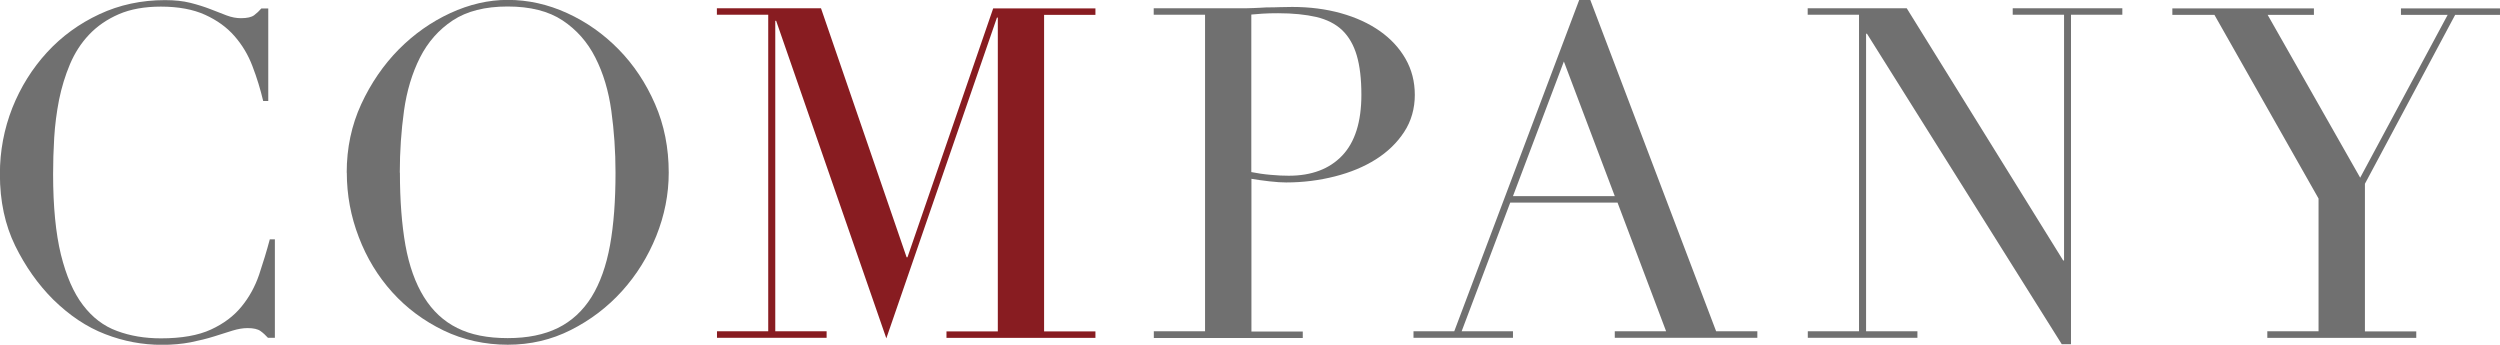
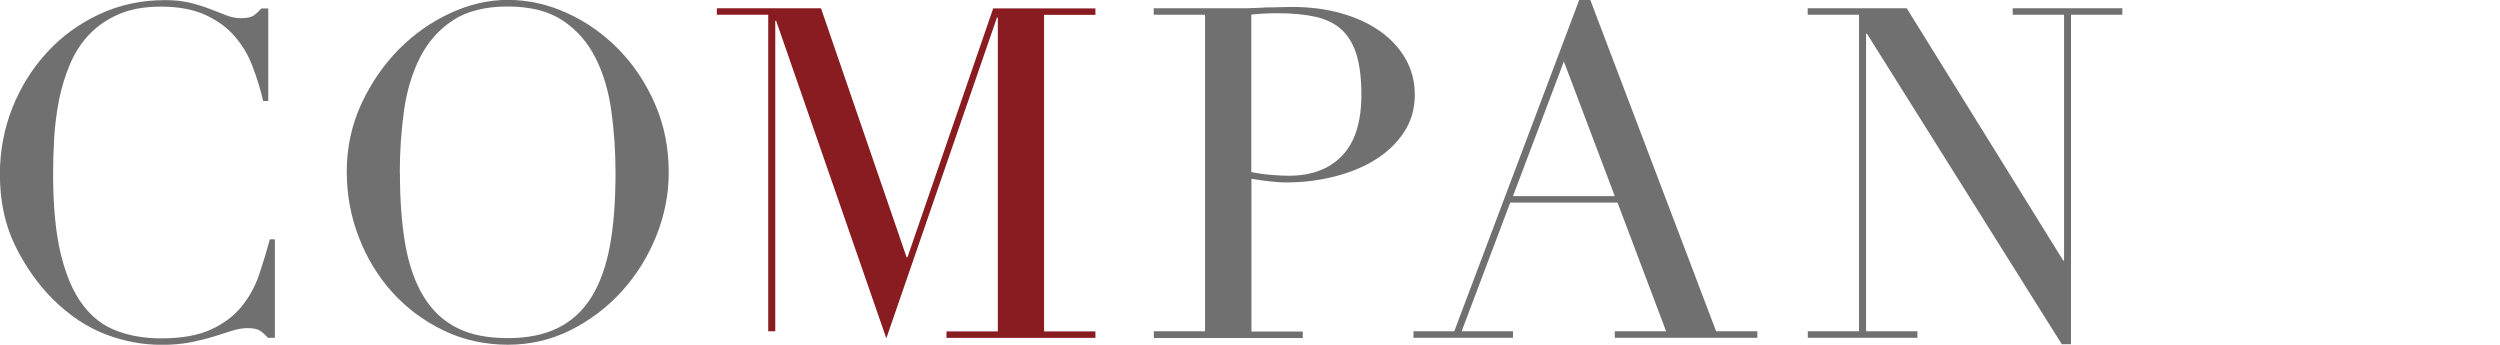
<svg xmlns="http://www.w3.org/2000/svg" id="_レイヤー_2" viewBox="0 0 226.92 31.29">
  <defs>
    <style>.cls-1{fill:#881c21;}.cls-2{fill:#707070;}.cls-3{isolation:isolate;}</style>
  </defs>
  <g id="_レイヤー_1-2">
    <g class="cls-3">
      <path class="cls-2" d="m24.95,30.66h-.63c-.2-.22-.42-.43-.67-.61-.25-.18-.64-.27-1.18-.27-.42,0-.88.08-1.37.23-.49.15-1.05.33-1.68.53-.63.2-1.34.37-2.12.53-.78.15-1.65.23-2.6.23-1.76,0-3.48-.32-5.15-.97-1.67-.64-3.24-1.69-4.73-3.15-1.37-1.37-2.52-3-3.44-4.87-.92-1.88-1.39-4.04-1.39-6.51,0-2.1.38-4.1,1.13-6.01.76-1.9,1.81-3.58,3.15-5.04,1.34-1.46,2.93-2.61,4.75-3.46,1.82-.85,3.81-1.28,5.96-1.28.87,0,1.64.08,2.31.25s1.27.36,1.81.57c.53.21,1.02.4,1.47.57.45.17.88.25,1.3.25.56,0,.96-.09,1.2-.27.24-.18.45-.38.65-.61h.63v8.4h-.46c-.25-1.06-.57-2.11-.97-3.15-.39-1.04-.94-1.95-1.64-2.75-.7-.8-1.59-1.44-2.67-1.93-1.08-.49-2.42-.74-4.01-.74-1.48,0-2.76.23-3.82.69-1.06.46-1.96,1.08-2.69,1.85-.73.77-1.31,1.67-1.74,2.69-.43,1.02-.76,2.1-.99,3.23-.22,1.13-.37,2.28-.44,3.44-.07,1.16-.1,2.26-.1,3.3,0,2.94.24,5.38.71,7.31.48,1.93,1.14,3.46,2,4.58.85,1.12,1.88,1.91,3.09,2.35,1.2.45,2.53.67,3.99.67,1.88,0,3.39-.27,4.54-.8,1.15-.53,2.07-1.22,2.77-2.08.7-.85,1.23-1.82,1.6-2.9.36-1.08.69-2.15.97-3.21h.46v8.95Z" />
      <path class="cls-2" d="m31.47,15.67c0-2.24.44-4.31,1.32-6.22.88-1.9,2.02-3.56,3.4-4.96,1.39-1.4,2.95-2.5,4.68-3.3,1.74-.8,3.47-1.2,5.21-1.2,1.85,0,3.65.4,5.4,1.2,1.75.8,3.31,1.9,4.68,3.3,1.37,1.4,2.47,3.05,3.3,4.96.83,1.9,1.24,3.98,1.24,6.22,0,1.96-.38,3.88-1.13,5.75-.76,1.88-1.79,3.54-3.11,5-1.32,1.46-2.86,2.63-4.64,3.53-1.78.9-3.69,1.34-5.73,1.34s-4.05-.43-5.84-1.3c-1.79-.87-3.34-2.02-4.64-3.46-1.3-1.44-2.32-3.11-3.04-5-.73-1.89-1.09-3.84-1.09-5.86Zm4.83,0c0,2.52.17,4.72.5,6.59.34,1.88.9,3.44,1.68,4.7.78,1.26,1.79,2.2,3.02,2.81,1.23.62,2.76.92,4.58.92s3.31-.31,4.56-.92c1.25-.62,2.26-1.55,3.05-2.81.78-1.26,1.34-2.83,1.68-4.7.34-1.88.5-4.07.5-6.59,0-1.93-.13-3.8-.38-5.61-.25-1.81-.73-3.42-1.45-4.83-.71-1.41-1.71-2.54-2.98-3.38-1.27-.84-2.93-1.26-4.98-1.26s-3.7.42-4.98,1.26c-1.27.84-2.27,1.97-2.98,3.38-.71,1.41-1.2,3.02-1.45,4.83-.25,1.81-.38,3.67-.38,5.61Z" />
-       <path class="cls-1" d="m65.07,30.07h4.66V1.34h-4.66v-.59h9.45l7.77,22.6h.08L90.15.76h9.28v.59h-4.66v28.73h4.66v.59h-13.52v-.59h4.66V1.6h-.08l-10.04,29.11L70.45,1.89h-.08v28.18h4.66v.59h-9.95v-.59Z" />
+       <path class="cls-1" d="m65.07,30.07h4.66V1.34h-4.66v-.59h9.45l7.77,22.6h.08L90.15.76h9.28v.59h-4.66v28.73h4.66v.59h-13.52v-.59h4.66V1.6h-.08l-10.04,29.11L70.45,1.89h-.08v28.18h4.66v.59v-.59Z" />
      <path class="cls-2" d="m104.72,30.07h4.66V1.34h-4.66v-.59h7.9c.39,0,.78,0,1.18-.02.39-.01.78-.04,1.18-.06.39,0,.78,0,1.16-.02.38-.01.76-.02,1.15-.02,1.6,0,3.07.19,4.43.57,1.36.38,2.53.92,3.53,1.62.99.7,1.77,1.54,2.33,2.52.56.98.84,2.07.84,3.28s-.32,2.38-.97,3.36c-.64.98-1.5,1.81-2.56,2.48-1.06.67-2.3,1.19-3.72,1.55-1.41.36-2.89.55-4.43.55-.39,0-.9-.03-1.51-.1-.62-.07-1.16-.15-1.64-.23v13.86h4.66v.59h-13.52v-.59Zm8.86-14.45c.56.11,1.15.2,1.76.25.62.06,1.16.08,1.64.08,2.07,0,3.69-.61,4.85-1.83,1.16-1.22,1.74-3.06,1.74-5.52,0-1.43-.14-2.62-.42-3.57-.28-.95-.72-1.71-1.32-2.29-.6-.57-1.39-.97-2.35-1.2-.97-.22-2.12-.34-3.46-.34-.53,0-1.02.01-1.45.04-.43.03-.76.06-.99.08v14.28Z" />
      <path class="cls-2" d="m128.3,30.07h3.7L143.34,0h1.01l11.42,30.07h3.74v.59h-12.94v-.59h4.66l-4.41-11.68h-9.74l-4.41,11.68h4.66v.59h-9.03v-.59Zm13.65-24.49l-4.62,12.22h9.24l-4.62-12.22Z" />
      <path class="cls-2" d="m164.08,30.07h4.66V1.34h-4.66v-.59h8.99l14.2,22.89h.08V1.34h-4.66v-.59h9.95v.59h-4.66v29.9h-.84l-17.68-28.18h-.08v27.01h4.66v.59h-9.95v-.59Z" />
-       <path class="cls-2" d="m205.79,30.07h4.66v-12.05l-9.45-16.67h-3.82v-.59h12.85v.59h-4.2l8.4,14.78,7.94-14.78h-4.24v-.59h8.99v.59h-4.07l-8.19,15.33v13.4h4.66v.59h-13.52v-.59Z" />
    </g>
  </g>
</svg>